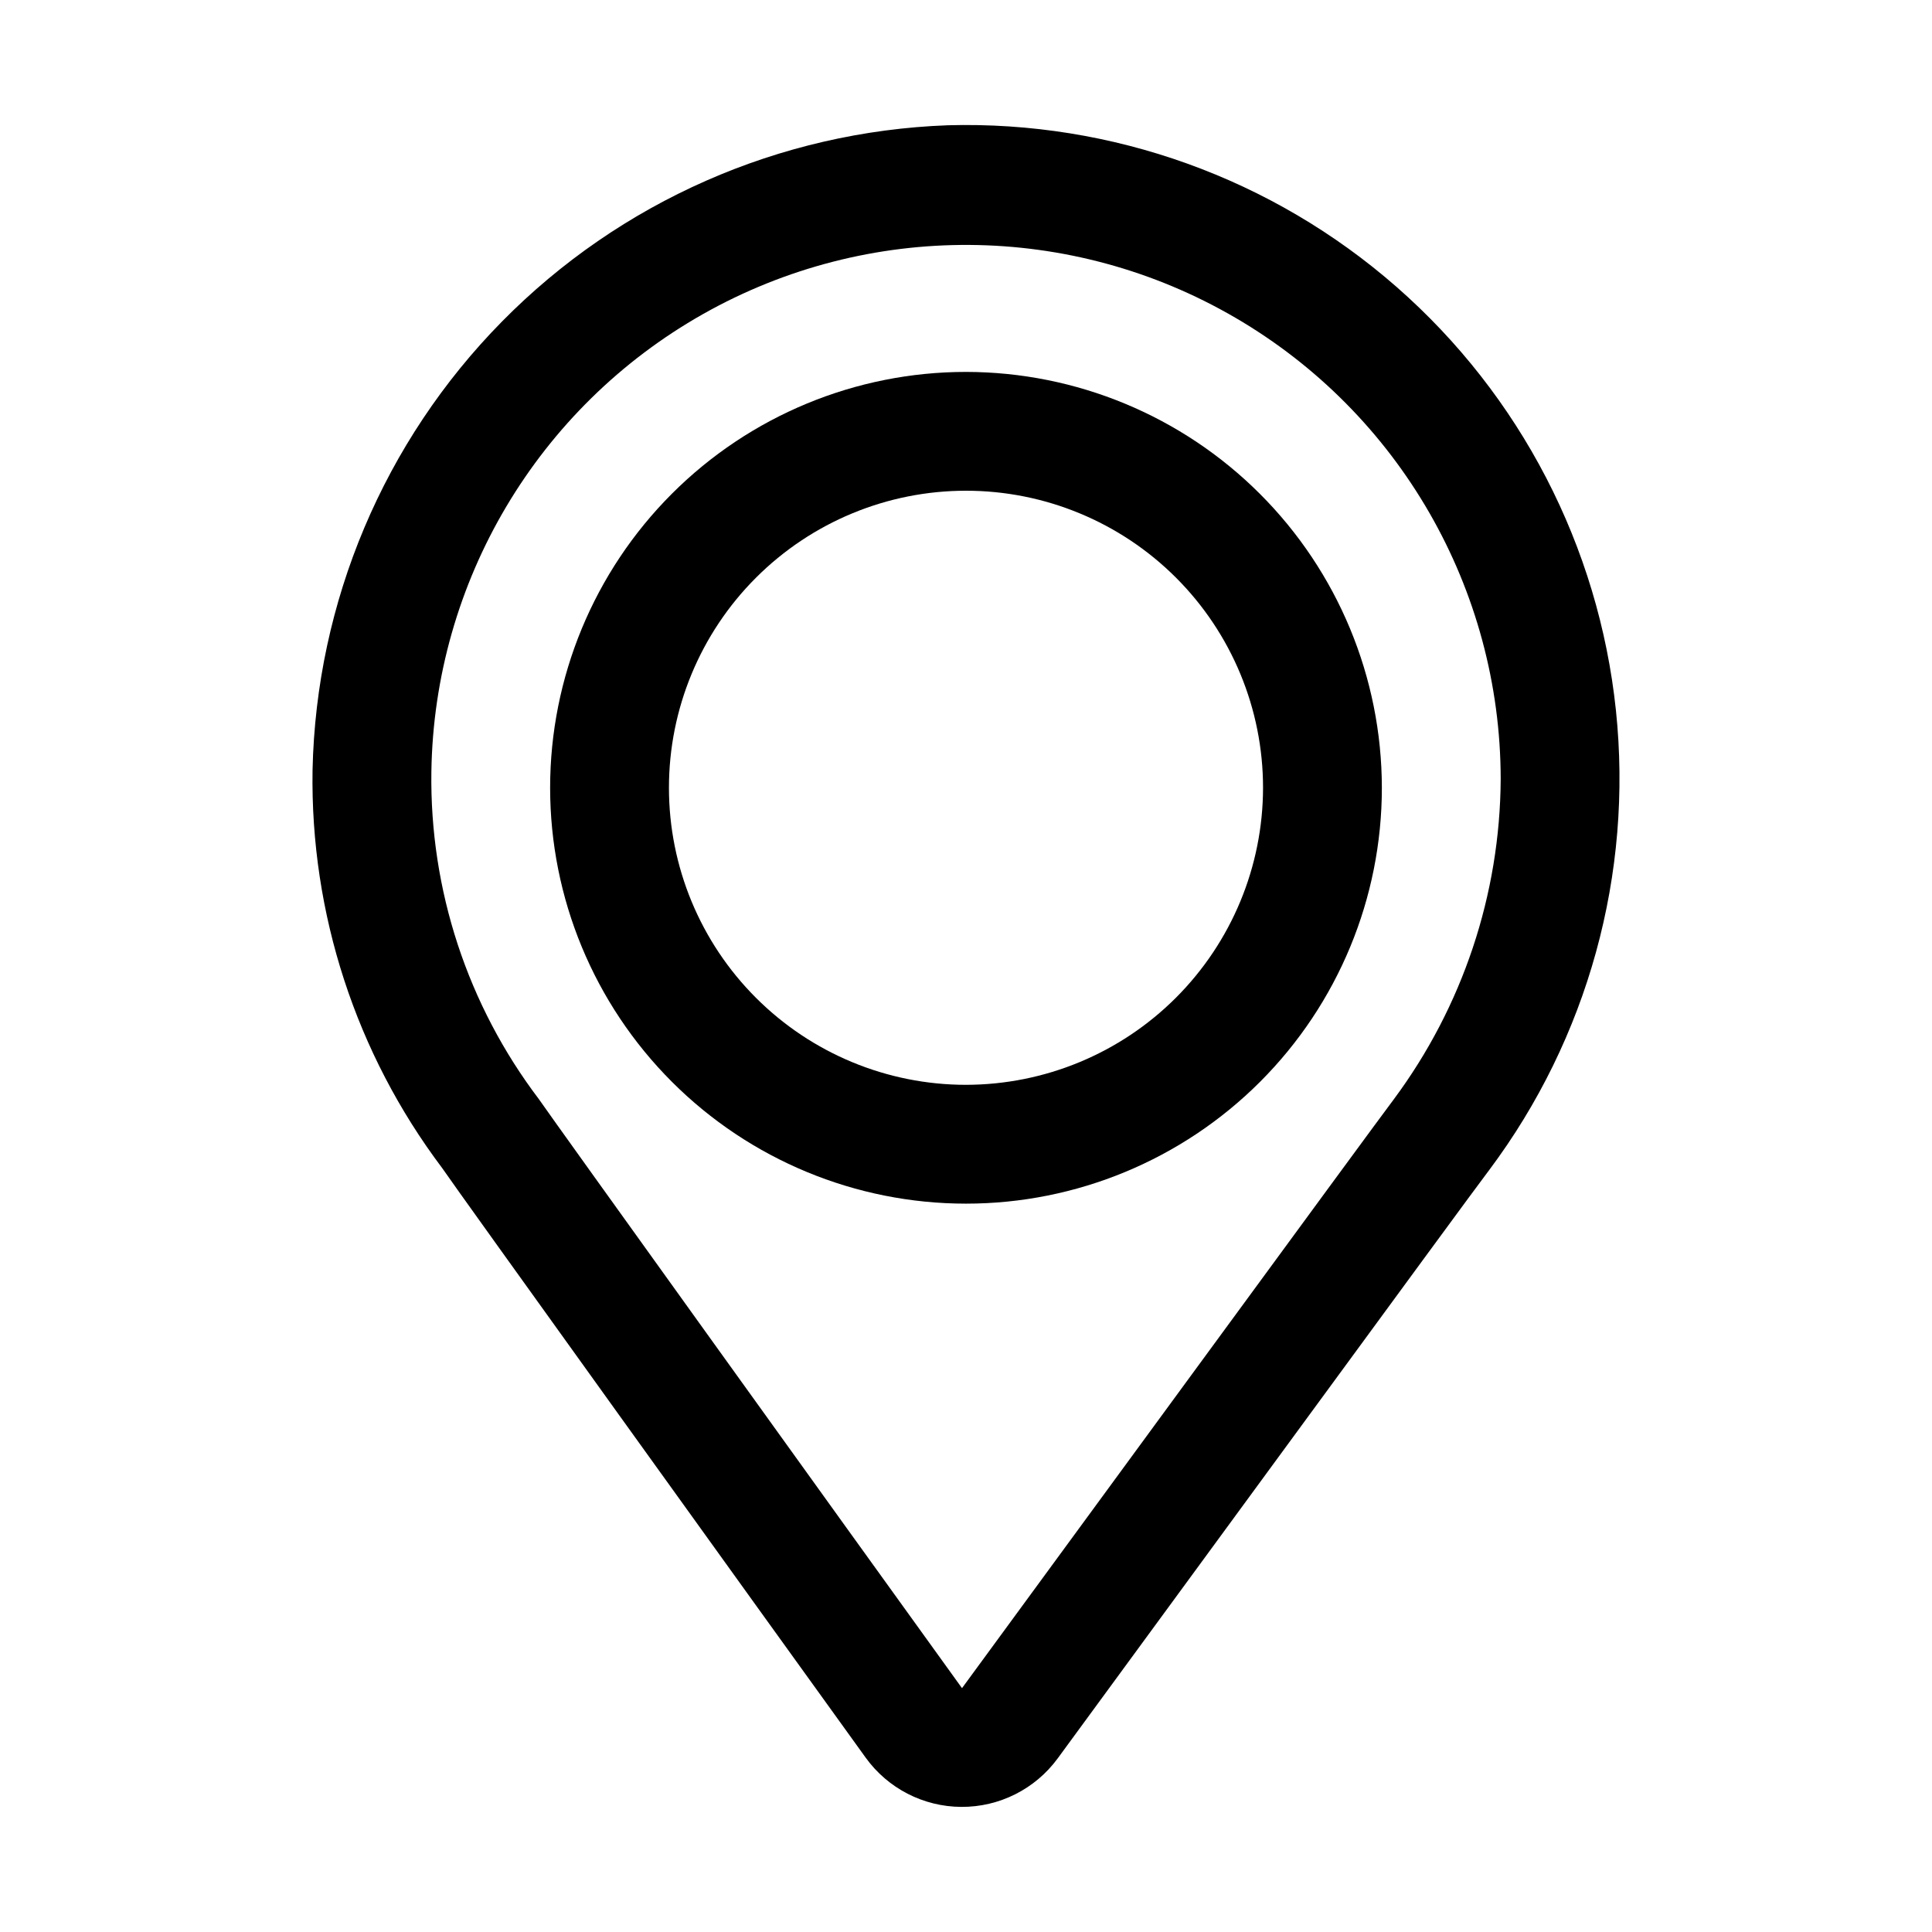
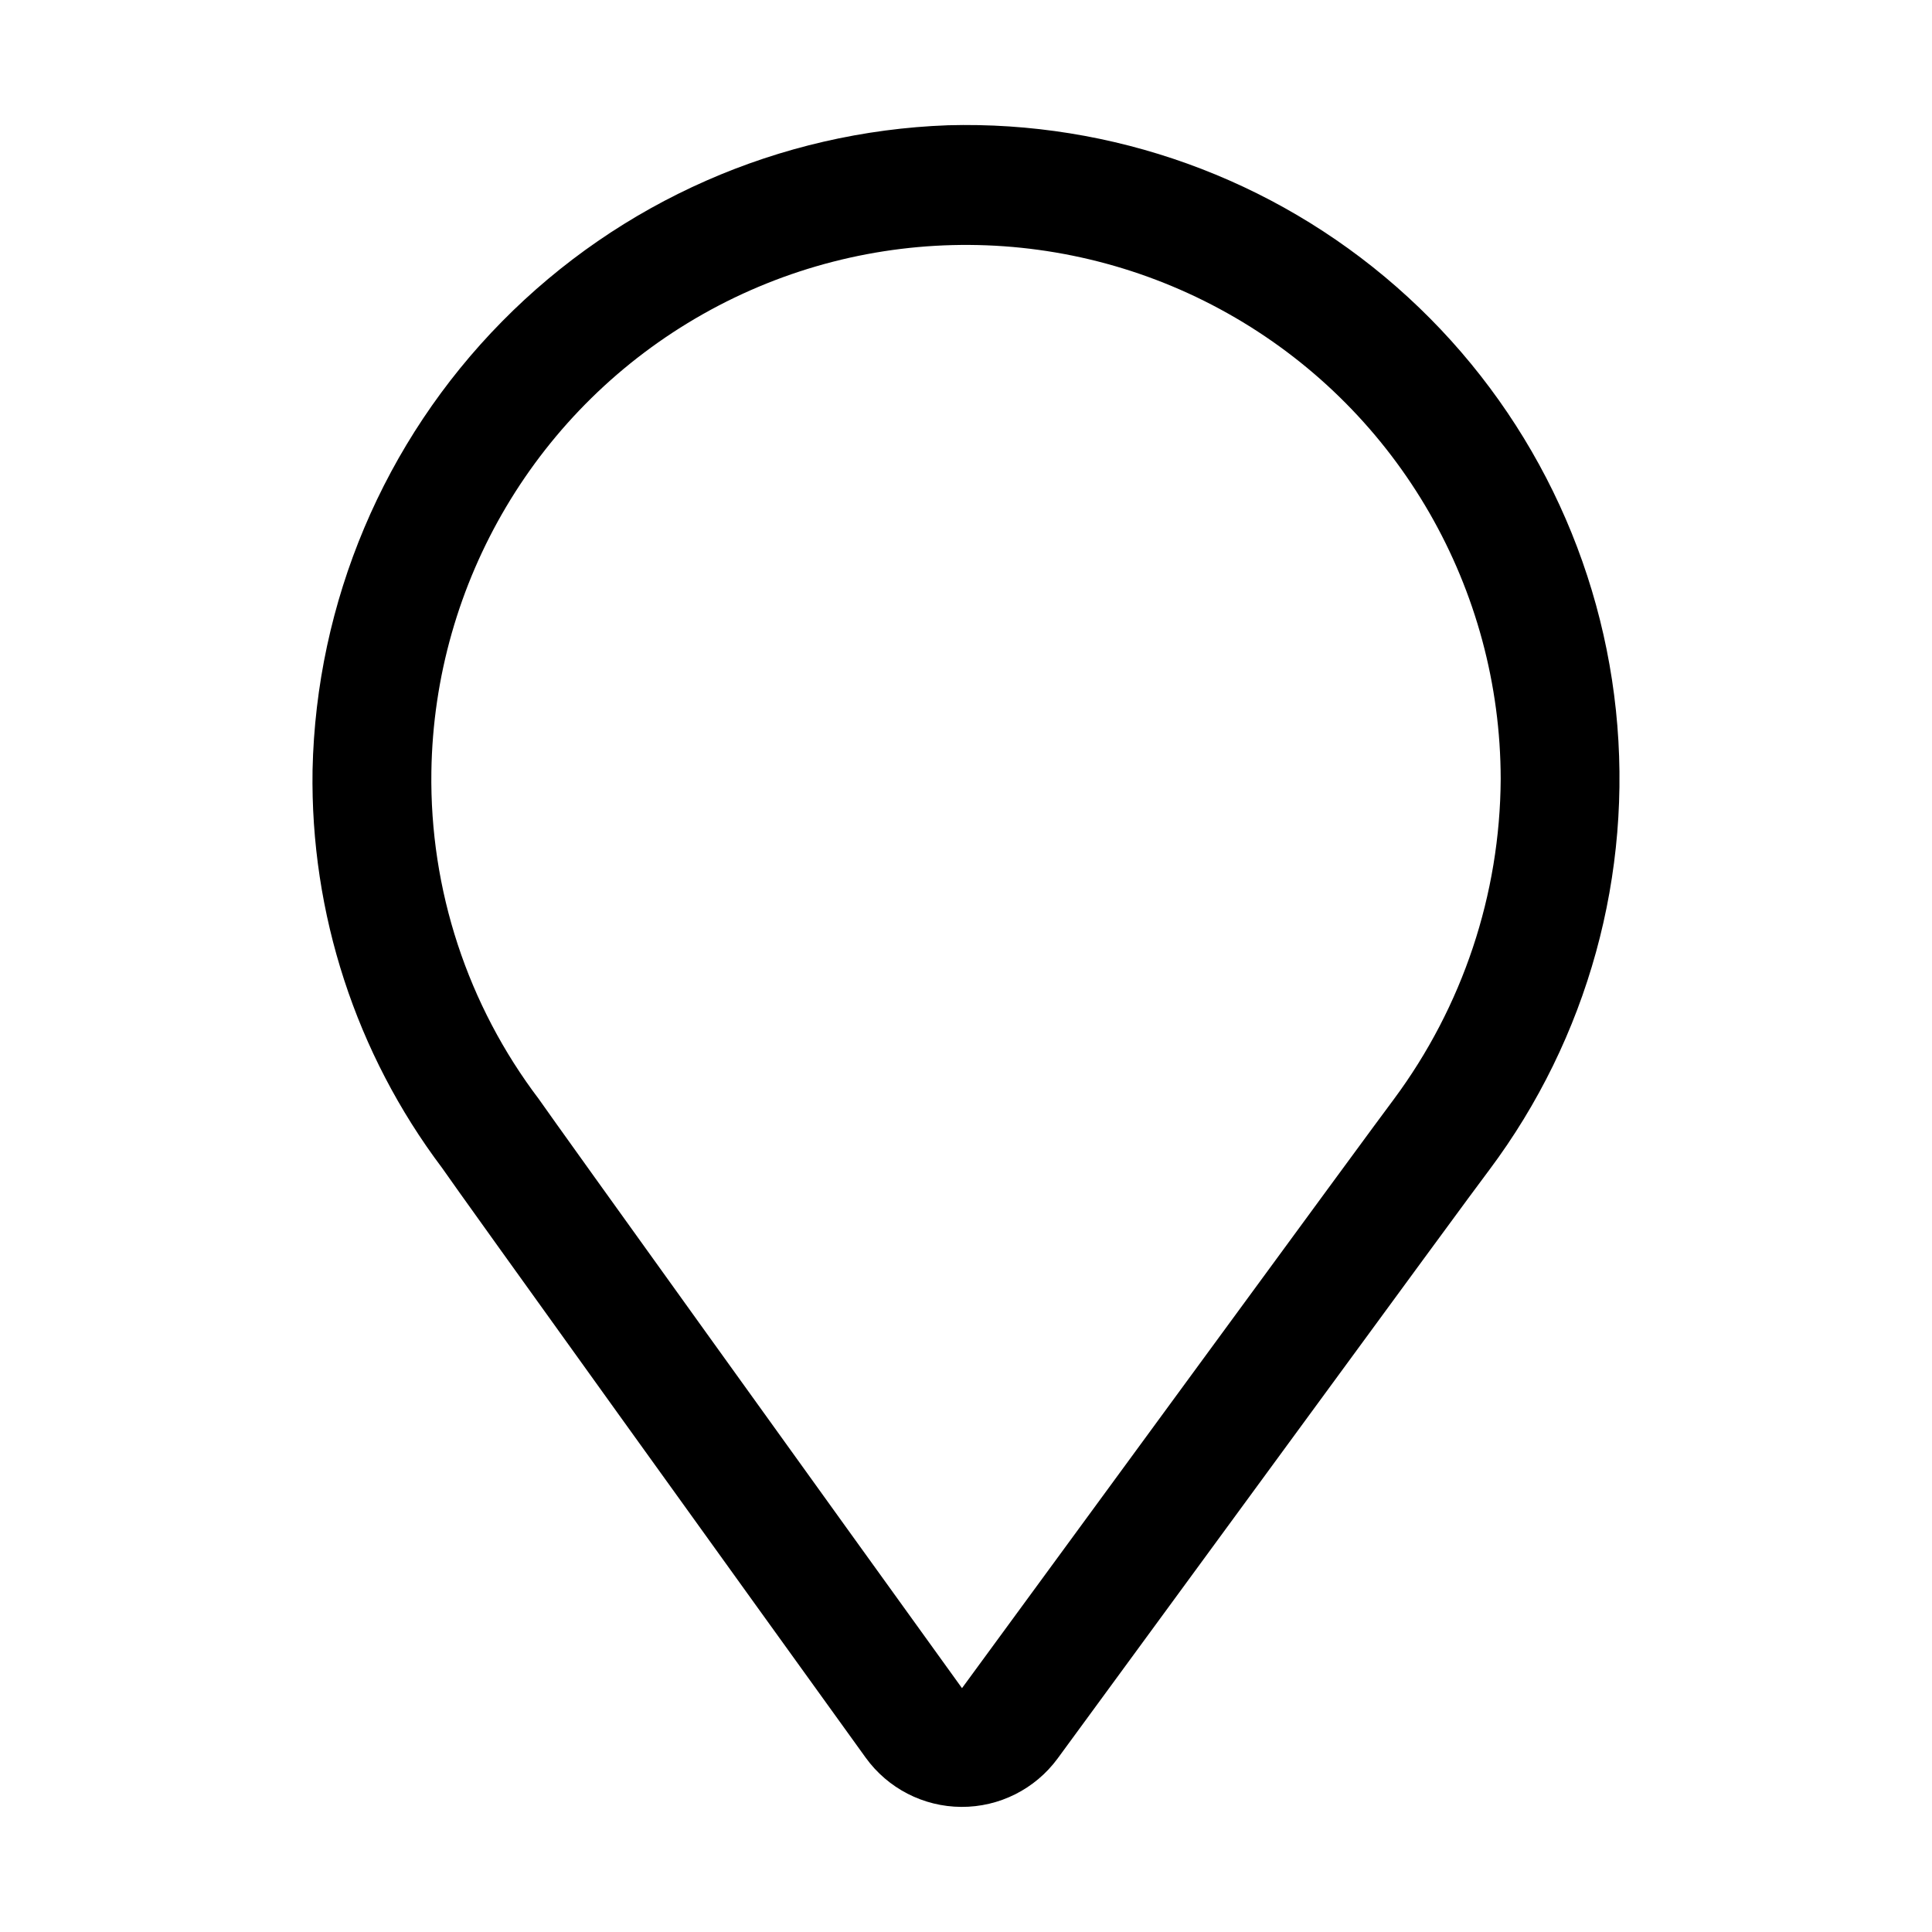
<svg xmlns="http://www.w3.org/2000/svg" fill="#000000" width="800px" height="800px" version="1.1" viewBox="144 144 512 512">
  <g>
    <path d="m395.16 177.2c-44.566 1.625-86.824 20.23-118.12 52-31.297 31.773-49.258 74.309-50.211 118.89-0.605 37.984 11.477 75.09 34.332 105.43 3.137 4.688 84.996 118.5 112.24 156.26 5.879 8.16 15.309 13.016 25.363 13.066 10.059 0.055 19.535-4.707 25.5-12.805 12.699-17.266 111.35-152.12 113.96-155.39 0.156-0.184 0.293-0.383 0.43-0.57h-0.004c26.148-34.934 38.141-78.453 33.586-121.85-4.559-43.398-25.328-83.477-58.16-112.22-32.828-28.746-75.301-44.035-118.92-42.816zm118.24 258.09c-3.41 4.398-101.81 138.85-114.46 156.09-31.781-44.051-108.39-150.63-112.1-156.05v-0.004c-18.934-24.945-28.977-55.512-28.52-86.824 0.75-50.348 28.164-96.52 72.008-121.28 43.848-24.758 97.539-24.391 141.04 0.973 43.504 25.359 70.277 71.902 70.332 122.26-0.164 30.57-10.082 60.293-28.305 84.84z" />
-     <path d="m400 242.56c-29.23 0-57.262 11.609-77.93 32.277-20.668 20.668-32.281 48.703-32.281 77.93 0 29.23 11.613 57.262 32.281 77.93 20.668 20.668 48.699 32.281 77.93 32.281 29.227 0 57.258-11.613 77.926-32.281 20.668-20.668 32.281-48.699 32.281-77.93-0.035-29.219-11.656-57.23-32.32-77.891-20.66-20.66-48.672-32.281-77.887-32.316zm0 188.93c-20.879 0-40.902-8.297-55.664-23.059-14.766-14.762-23.059-34.785-23.059-55.664s8.293-40.898 23.059-55.664c14.762-14.762 34.785-23.055 55.664-23.055 20.875 0 40.898 8.293 55.664 23.055 14.762 14.766 23.055 34.785 23.055 55.664-0.023 20.871-8.328 40.879-23.082 55.637-14.758 14.758-34.77 23.059-55.637 23.086z" />
  </g>
</svg>